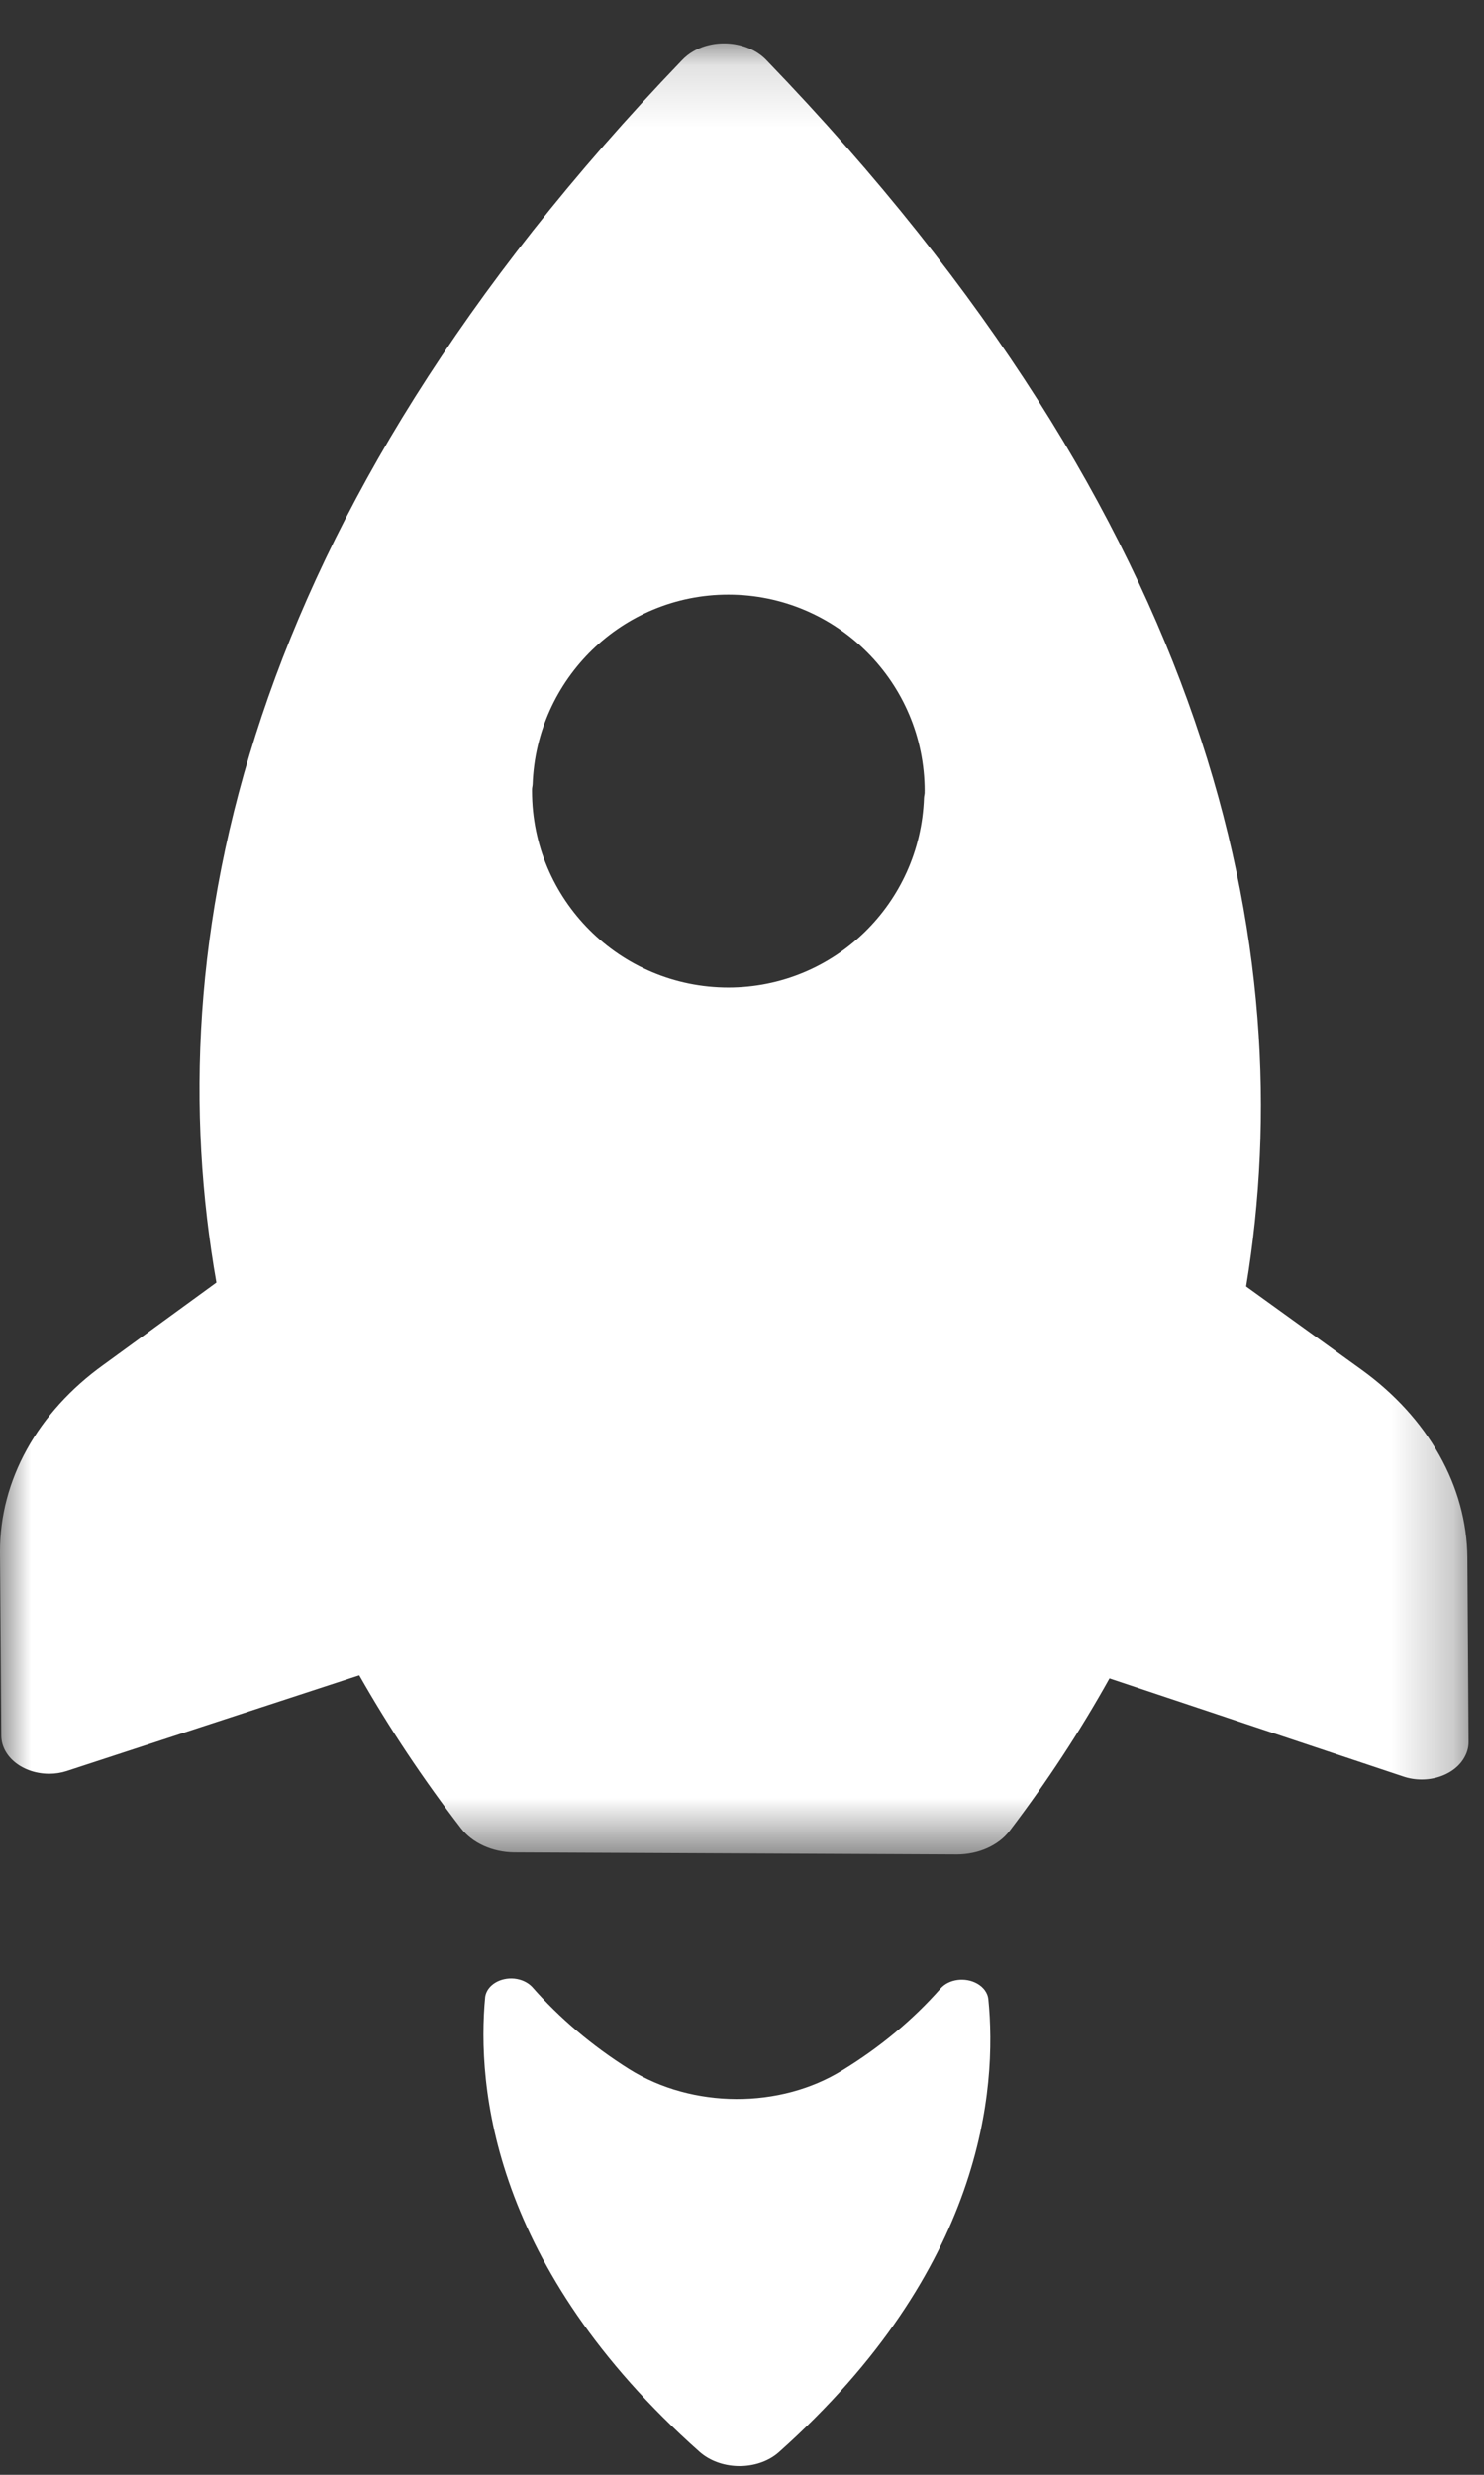
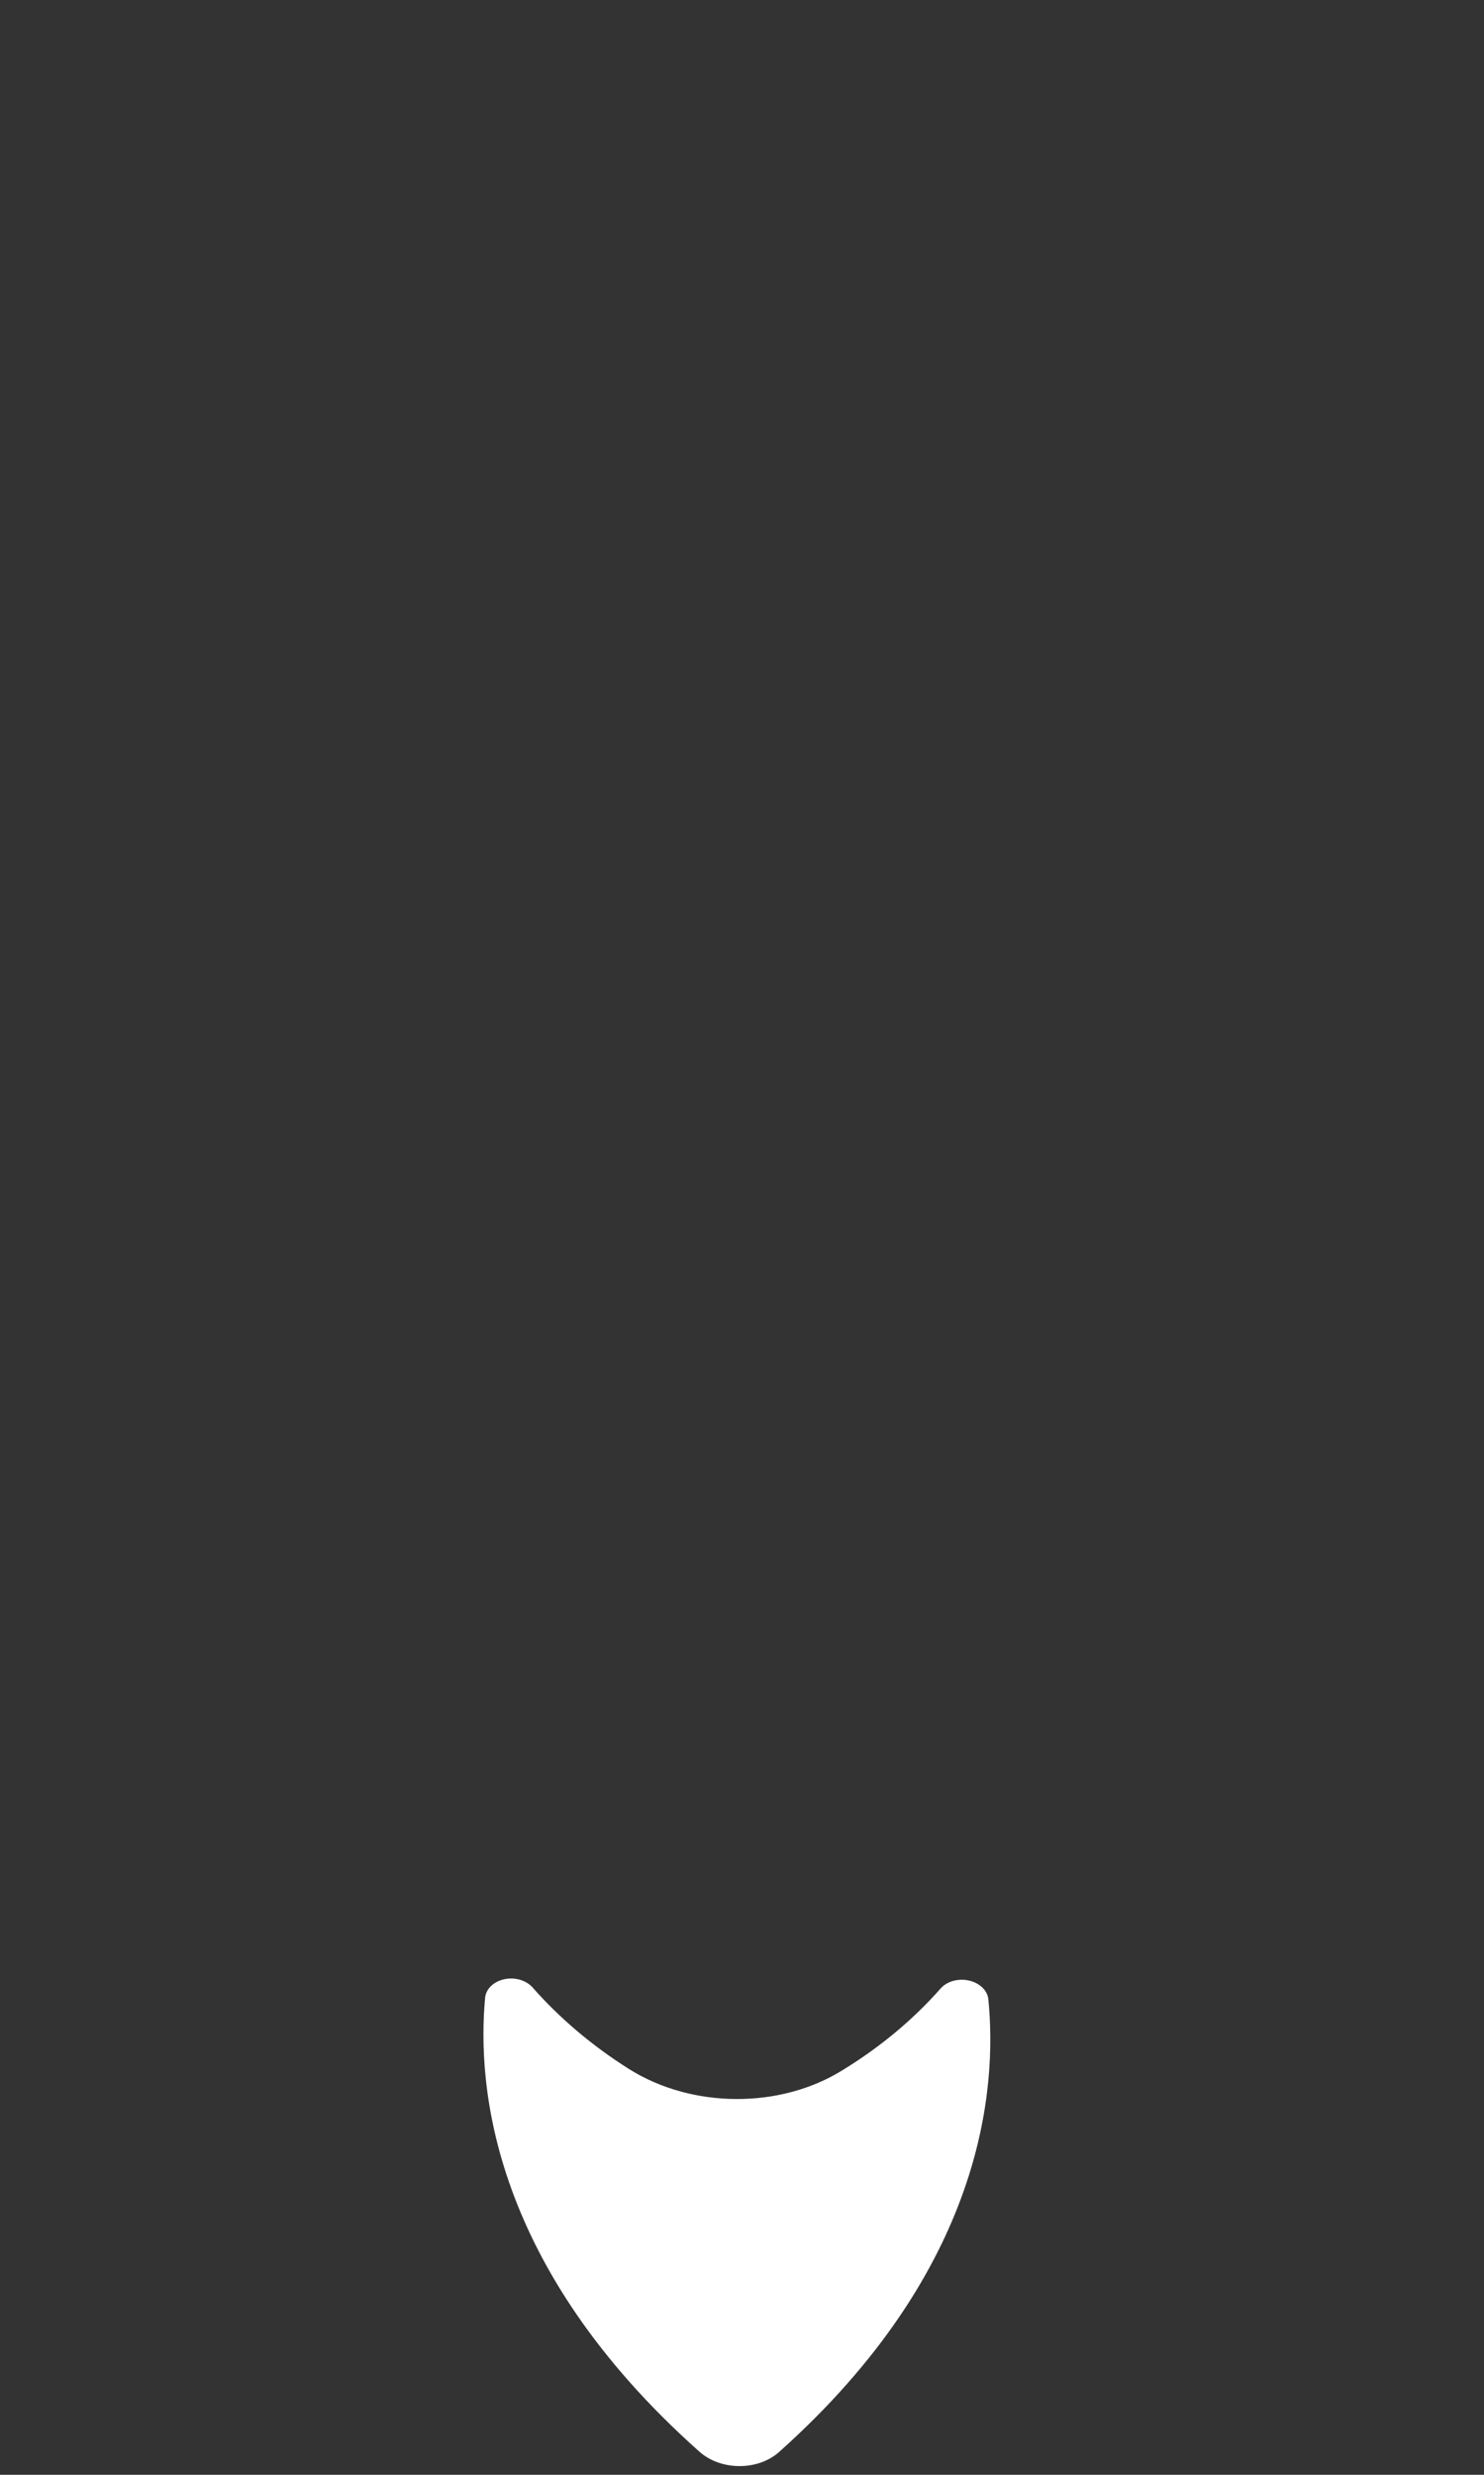
<svg xmlns="http://www.w3.org/2000/svg" xmlns:xlink="http://www.w3.org/1999/xlink" width="24px" height="40px" viewBox="0 0 24 40" version="1.1">
  <rect x="0" y="0" width="24" height="40" fill="#333333" stroke="none" />
  <desc>Created with Sketch.</desc>
  <defs>
    <polygon id="path-1" points="0 0.14 23.749 0.14 23.749 29.412 0 29.412" />
  </defs>
  <g id="Symbols" stroke="none" stroke-width="1" fill="none" fill-rule="evenodd">
    <g id="side-nav-reversed-ALT" transform="translate(-30, -327)">
      <g id="insights" transform="translate(0, 327)">
        <g id="Rocket" transform="translate(30, 0)">
          <path d="M15.802,32.061 C15.609,31.953 15.344,31.988 15.211,32.141 C14.77,32.641 14.238,33.085 13.631,33.457 C12.621,34.088 11.196,34.082 10.177,33.444 C9.575,33.065 9.047,32.617 8.607,32.116 C8.537,32.042 8.434,31.993 8.32,31.981 C8.087,31.958 7.876,32.088 7.847,32.274 C7.708,33.723 7.957,36.643 11.311,39.626 C11.333,39.646 11.356,39.664 11.381,39.682 C11.738,39.937 12.285,39.914 12.6,39.631 C15.915,36.672 16.127,33.755 15.984,32.314 C15.974,32.213 15.907,32.12 15.802,32.061" id="Fill-1" fill="#FFFFFF" />
          <g id="Group-5" transform="translate(0, 0.561)">
            <mask id="mask-2" fill="white">
              <use xlink:href="#path-1" />
            </mask>
            <g id="Clip-4" />
-             <path d="M14.954,12.246 C14.954,12.277 14.944,12.306 14.943,12.338 C14.883,14.038 13.494,15.4 11.779,15.4 C10.025,15.4 8.604,13.979 8.604,12.225 C8.604,12.225 8.604,12.223 8.604,12.222 L8.604,12.221 L8.604,12.204 C8.603,12.174 8.613,12.145 8.614,12.115 C8.674,10.414 10.063,9.05 11.779,9.05 C13.532,9.05 14.954,10.472 14.954,12.225 C14.954,12.23 14.953,12.232 14.953,12.237 C14.953,12.24 14.954,12.243 14.954,12.246 Z M23.731,24.621 C23.723,23.461 23.098,22.354 22.014,21.574 L20.153,20.232 C21.054,14.769 19.608,7.888 12.402,0.419 C12.12,0.116 11.585,0.049 11.207,0.272 C11.139,0.312 11.08,0.36 11.029,0.414 C3.91,7.822 2.536,14.682 3.5,20.169 L1.68,21.494 C0.606,22.263 -0.004,23.364 -0,24.523 L0.021,27.499 C0.027,27.837 0.374,28.109 0.798,28.108 C0.894,28.108 0.989,28.093 1.079,28.064 L5.81,26.517 C6.293,27.367 6.843,28.192 7.454,28.987 C7.638,29.228 7.965,29.376 8.317,29.379 L15.475,29.412 C15.826,29.412 16.151,29.266 16.332,29.026 C16.933,28.235 17.471,27.414 17.943,26.567 L22.694,28.152 C23.085,28.284 23.532,28.138 23.692,27.826 C23.731,27.752 23.751,27.672 23.75,27.591 L23.731,24.621 Z" id="Fill-3" fill="#FFFFFF" mask="url(#mask-2)" />
          </g>
        </g>
      </g>
    </g>
  </g>
</svg>